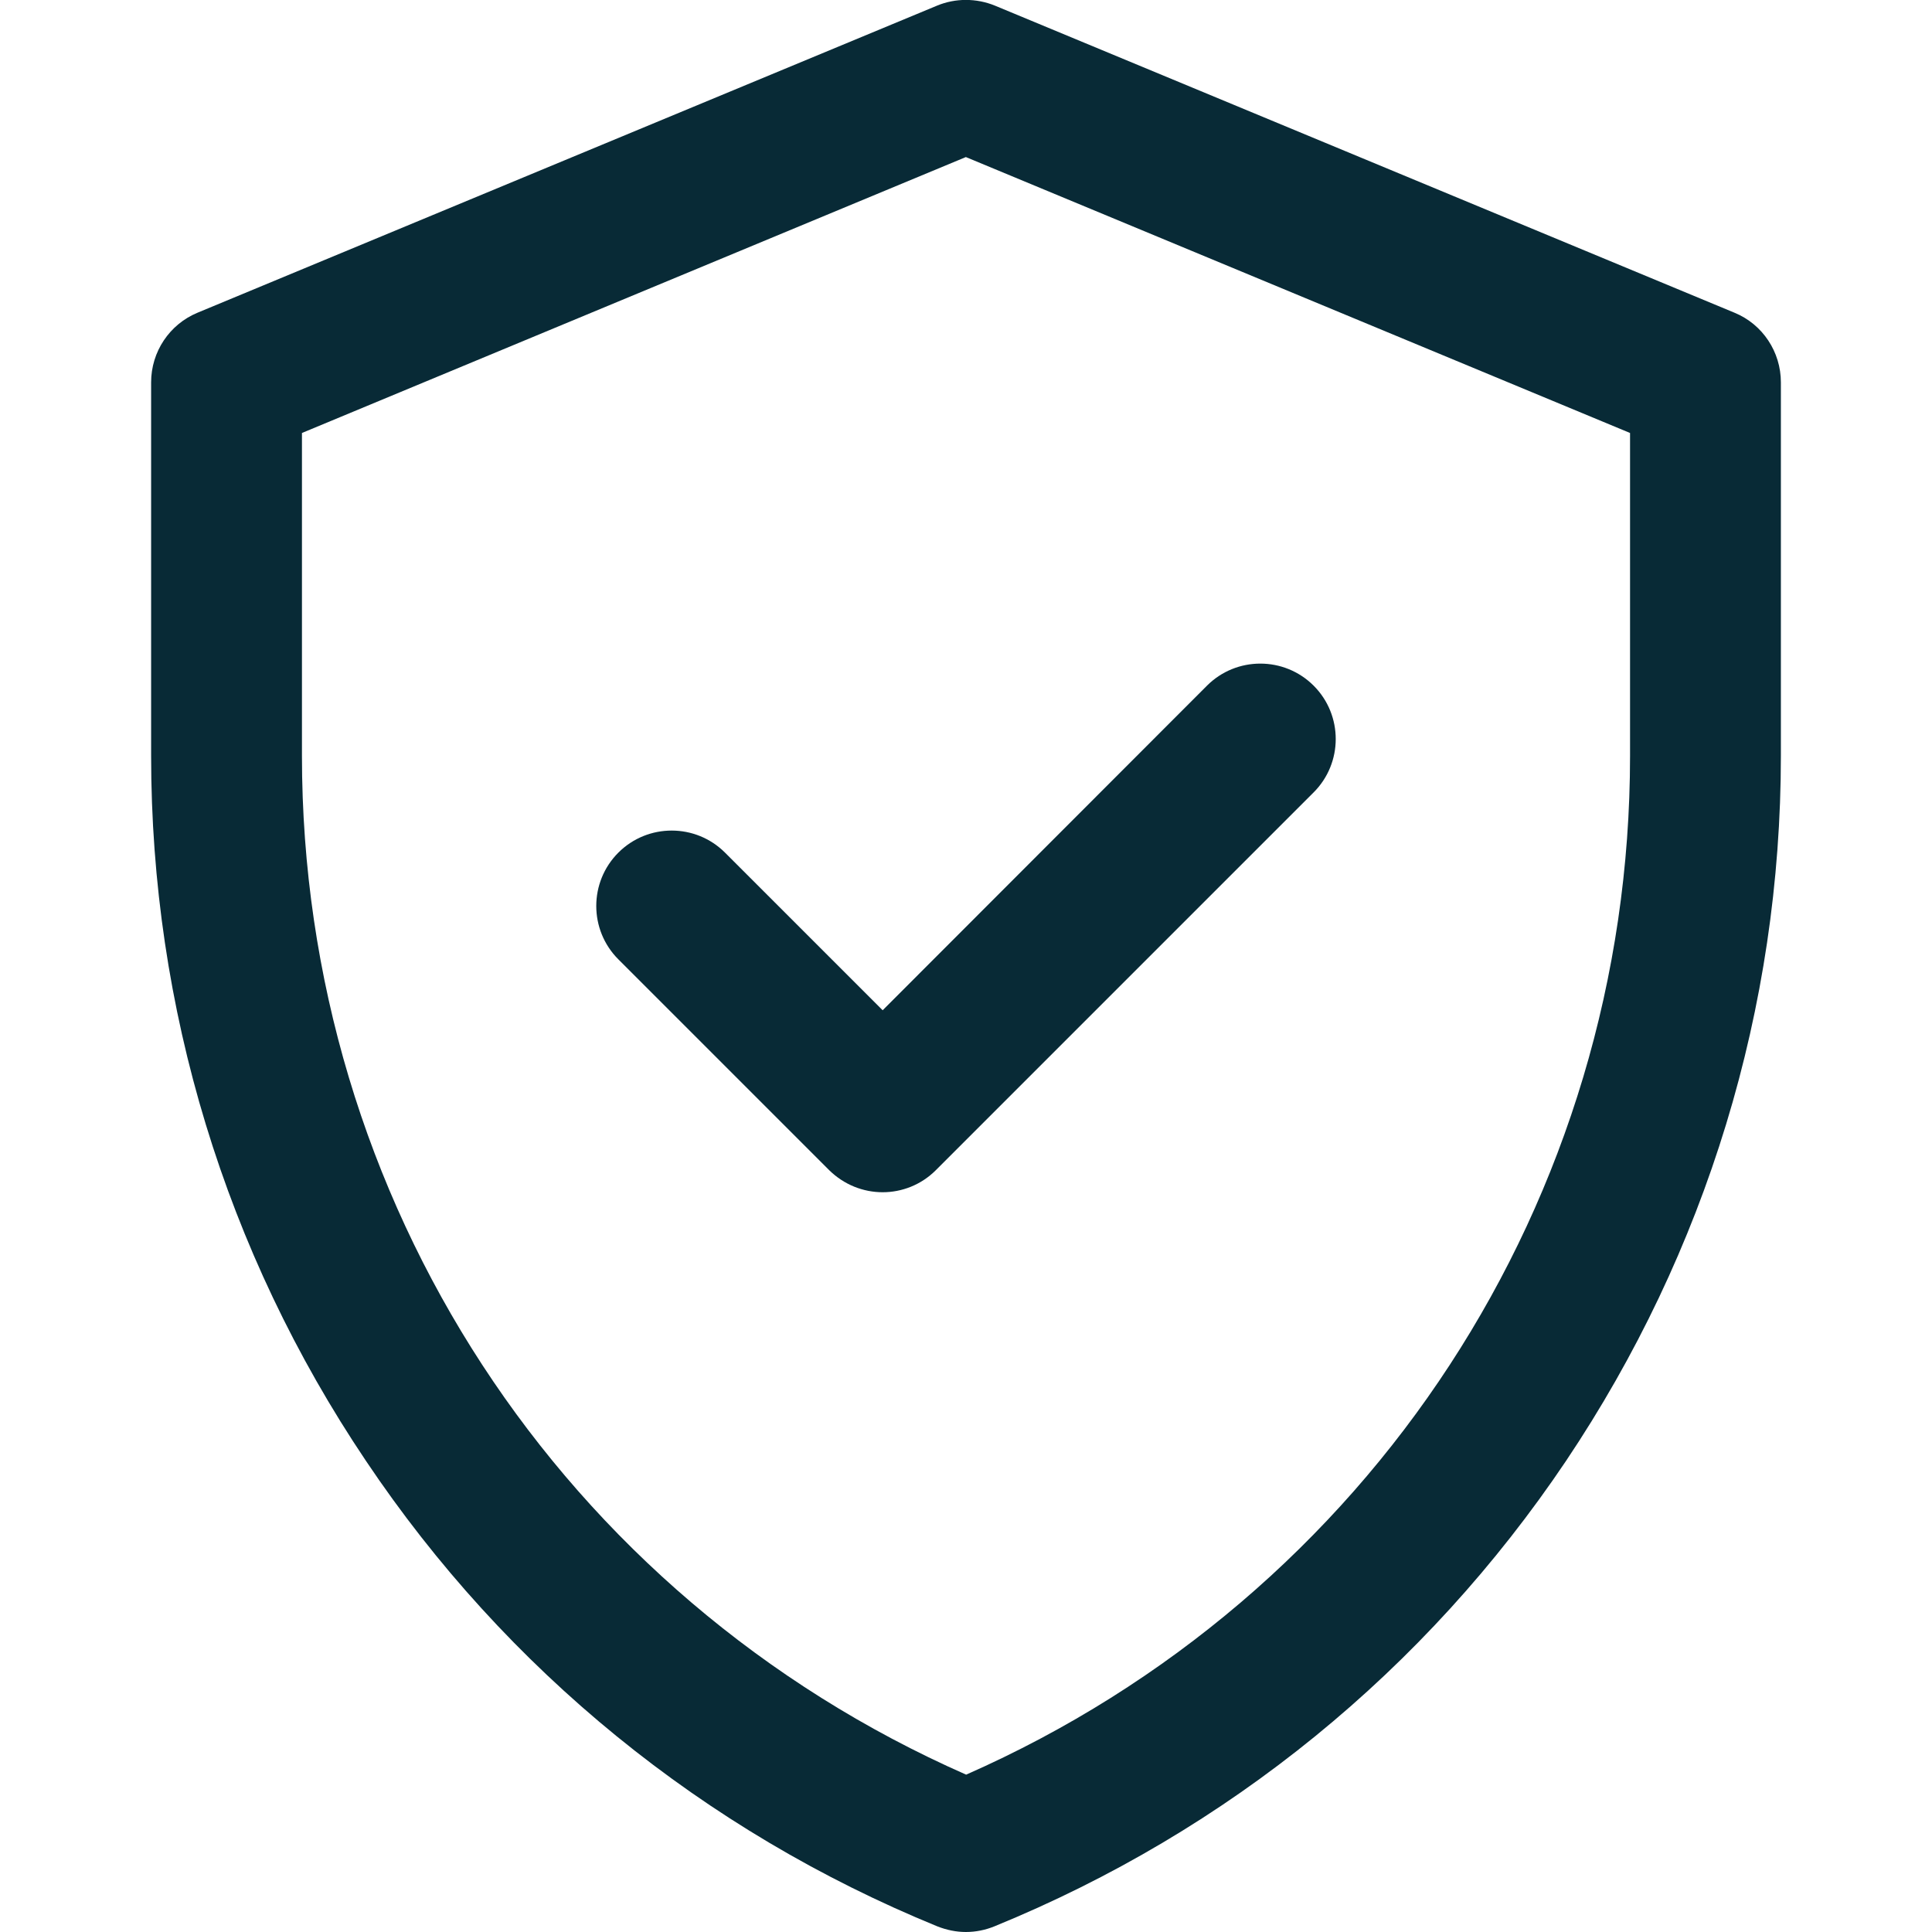
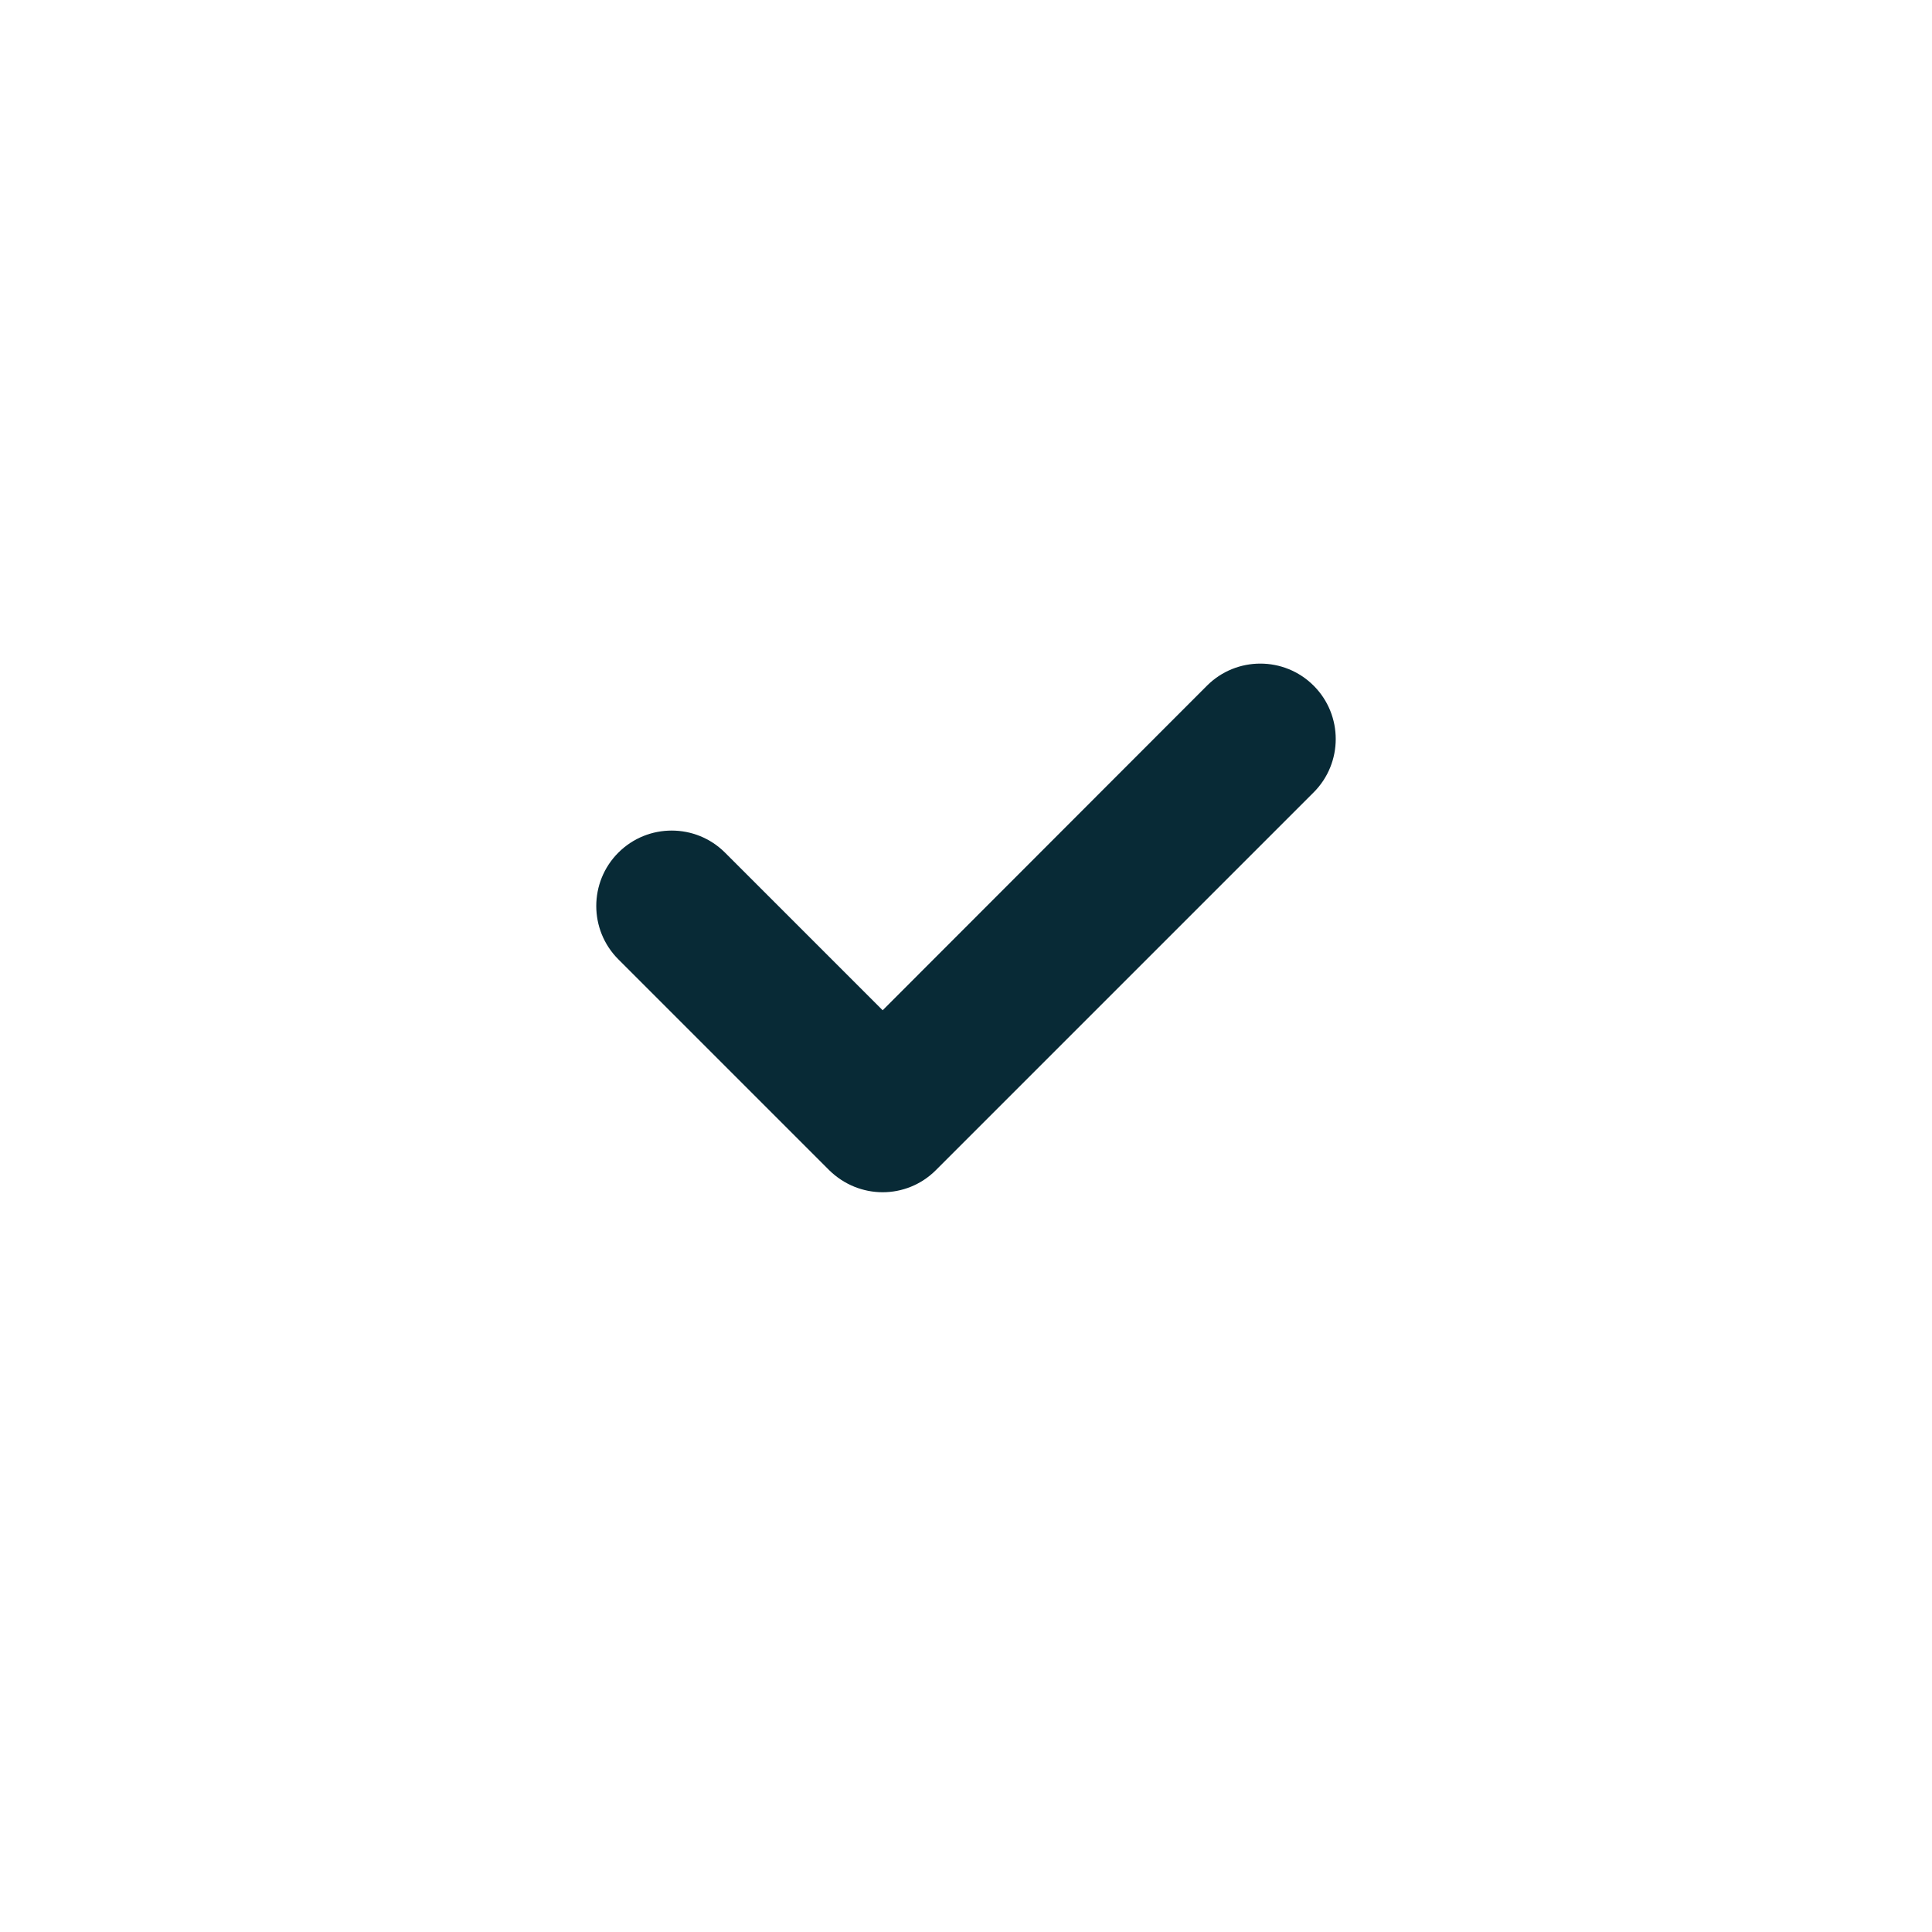
<svg xmlns="http://www.w3.org/2000/svg" version="1.1" id="svg642" x="0px" y="0px" viewBox="0 0 682.7 682.7" style="enable-background:new 0 0 682.7 682.7;" xml:space="preserve">
  <style type="text/css">
	.st0{fill:#082A36;}
</style>
  <g id="g652">
    <g id="g658" transform="translate(256,492)">
      <g id="path660">
-         <path class="st0" d="M85.3,190.7c-3.4,0-6.8-0.7-10.1-2C-7.2,155-77.1,98.2-126.7,24.2c-49.7-73.9-75.9-160.1-75.9-249.2v-131.9     c0-10.8,6.5-20.5,16.4-24.6L75.1-490c6.5-2.7,13.9-2.7,20.5,0l261.3,108.5c10,4.1,16.4,13.9,16.4,24.6v131.9     c0,89.1-26.3,175.2-75.9,249.2C247.7,98.2,177.9,155,95.4,188.7C92.2,190,88.8,190.7,85.3,190.7z M-149.3-339v114.1     c0,156.9,91.7,297,234.7,360C228.3,72.1,320-68,320-224.9V-339L85.3-436.5L-149.3-339z" />
-       </g>
+         </g>
    </g>
    <g id="g662" transform="translate(178,271.894)">
      <g id="path664">
        <path class="st0" d="M133.9,149.4c-6.8,0-13.6-2.6-18.9-7.8L40.5,67.1c-10.4-10.4-10.4-27.3,0-37.7C50.9,19,67.8,19,78.2,29.4     l55.7,55.7L248.5-29.6c10.4-10.4,27.3-10.4,37.7,0c10.4,10.4,10.4,27.3,0,37.7L152.7,141.6C147.5,146.8,140.7,149.4,133.9,149.4z     " />
      </g>
    </g>
  </g>
</svg>